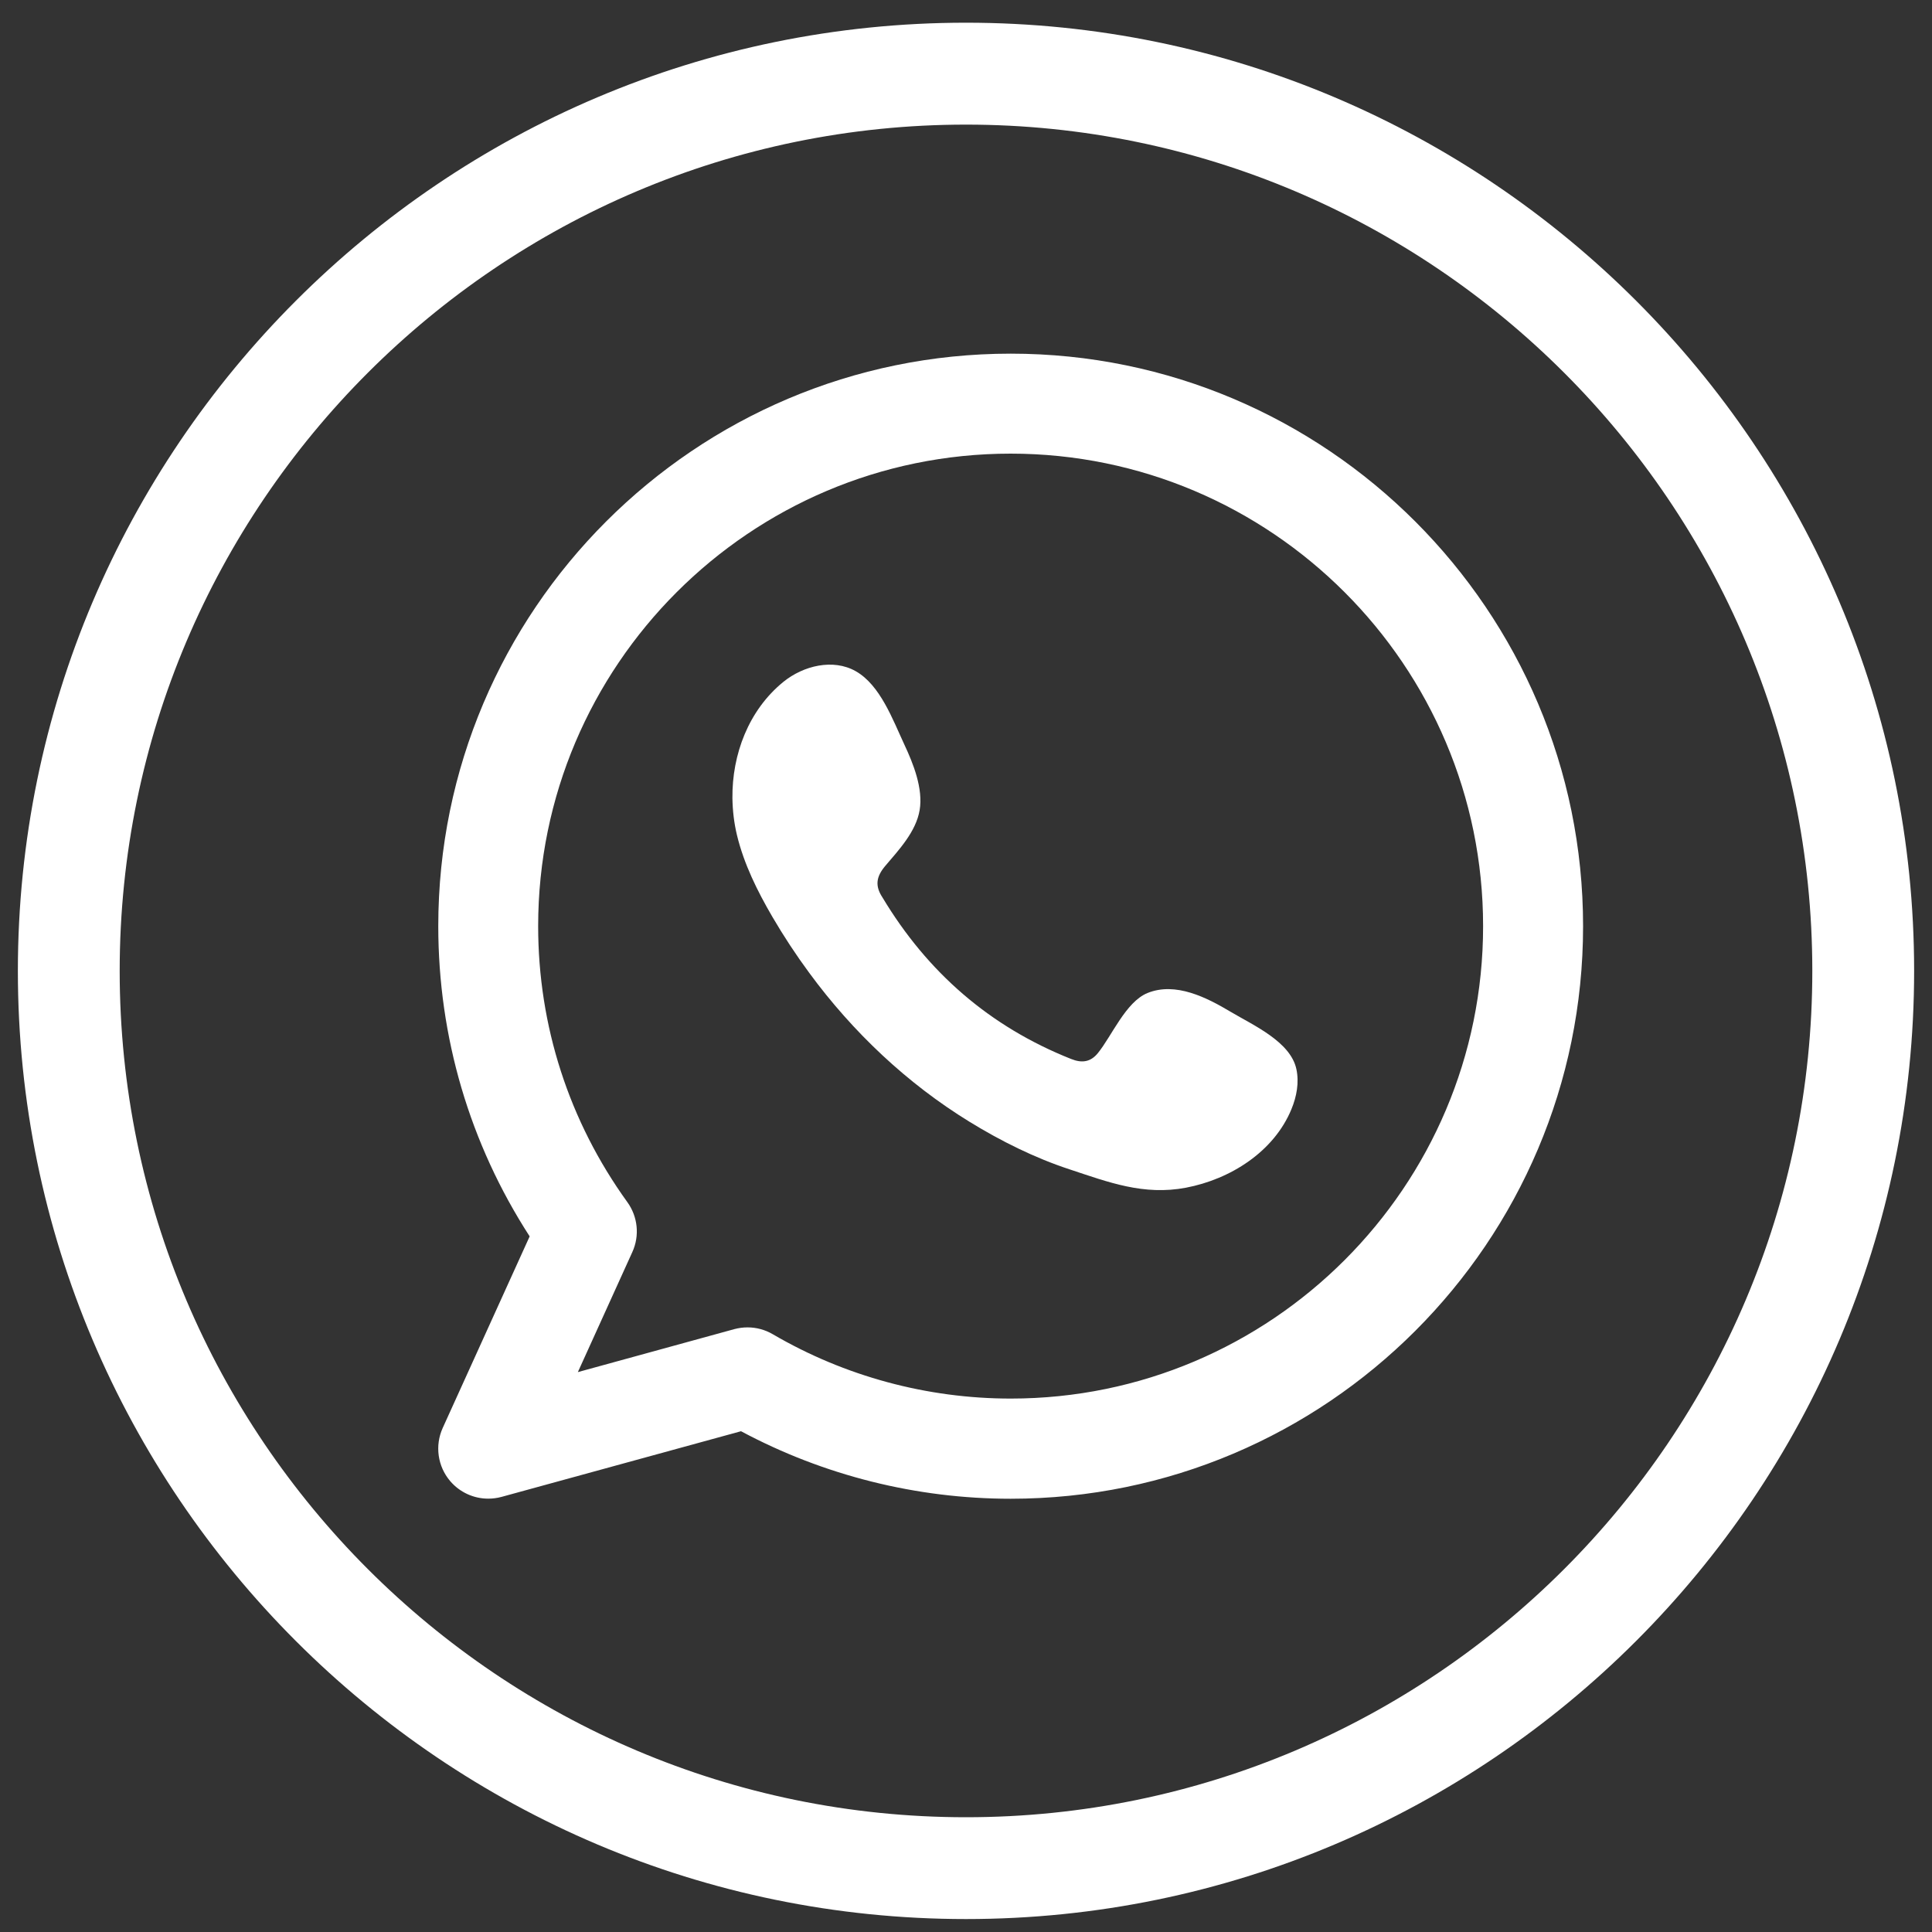
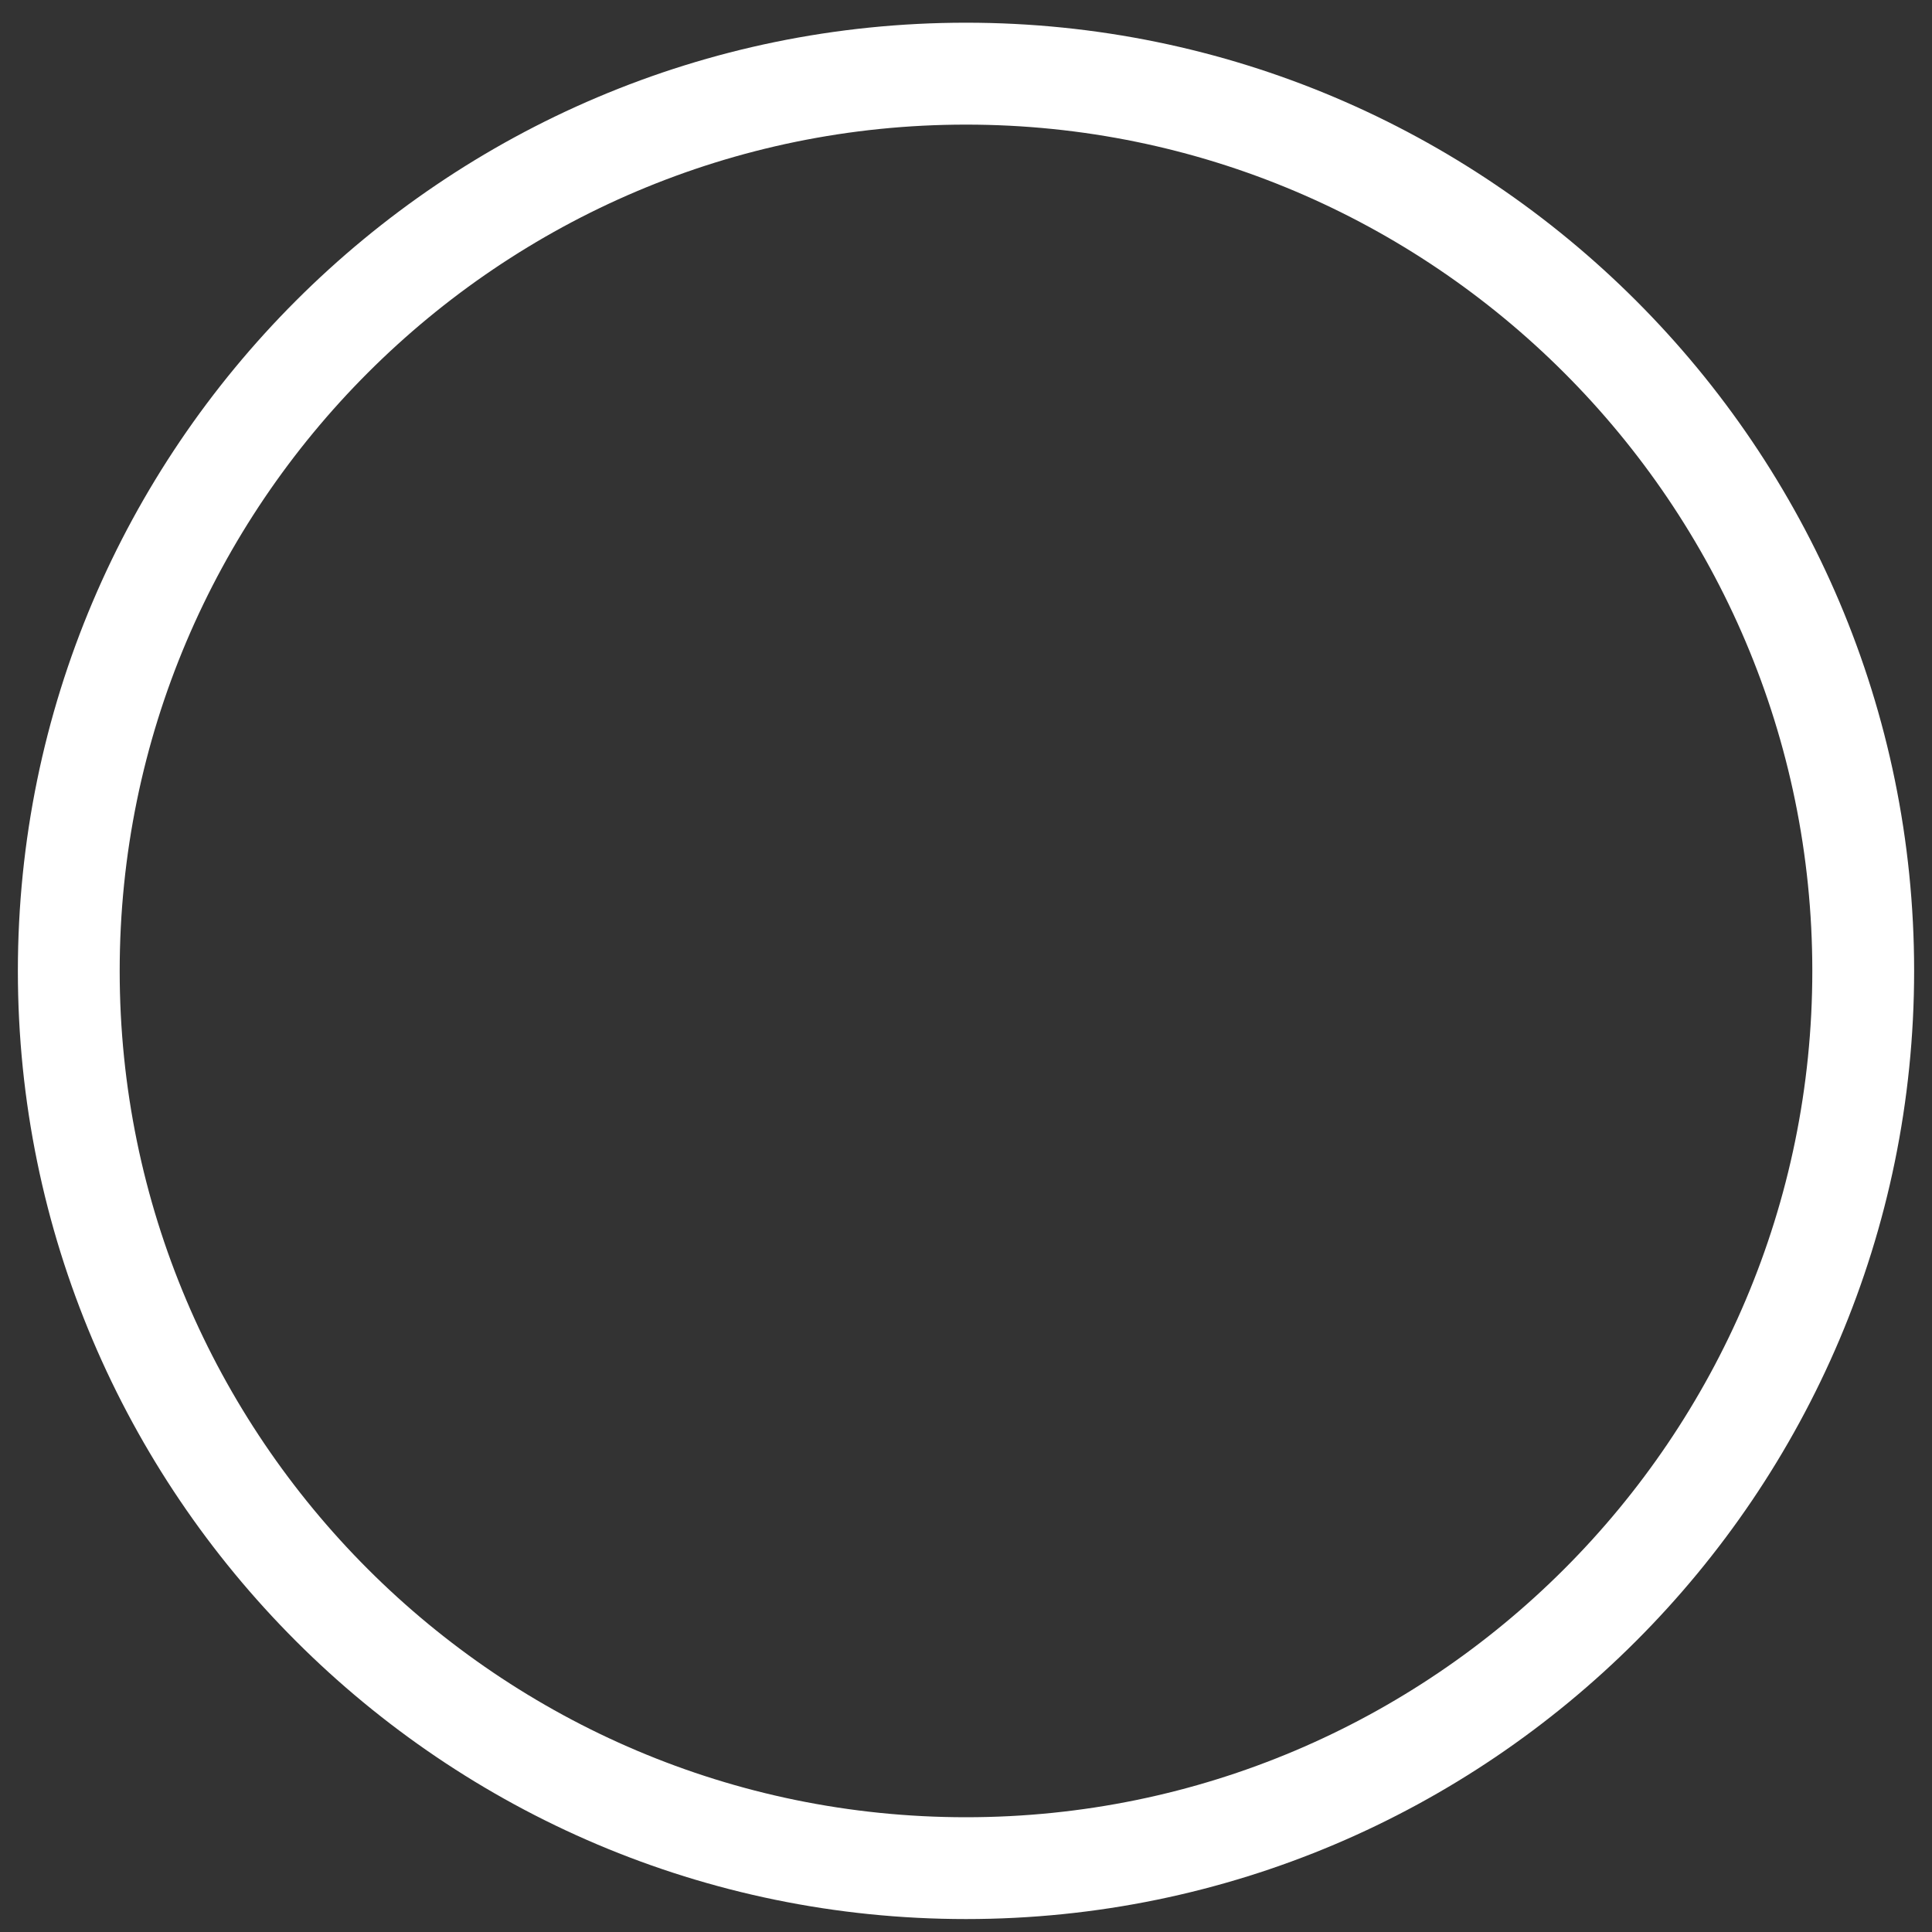
<svg xmlns="http://www.w3.org/2000/svg" version="1.1" id="Layer_1" x="0px" y="0px" viewBox="0 0 200 200" style="enable-background:new 0 0 200 200;" xml:space="preserve">
  <rect x="0" y="0" width="200" height="200" fill="#333333" stroke="none" />
  <style type="text/css">
	.st0{fill:#FFFFFF;}
	.st1{fill-rule:evenodd;clip-rule:evenodd;fill:#FFFFFF;}
</style>
  <g>
    <g>
      <path class="st0" d="M100,198.66c-54.12,0-98.15-44.03-98.15-98.15S45.88,2.35,100,2.35c54.12,0,98.15,44.03,98.15,98.15    S154.12,198.66,100,198.66z M100,12.9c-48.31,0-87.61,39.3-87.61,87.61c0,48.31,39.3,87.61,87.61,87.61    c48.31,0,87.61-39.3,87.61-87.61C187.61,52.2,148.31,12.9,100,12.9z" />
    </g>
    <g>
      <g>
-         <path class="st1" d="M104.63,36.61c-32.68,0-59.26,26.58-59.26,59.26c0,11.49,3.26,22.53,9.46,32.12l-9,19.83     c-0.83,1.83-0.53,3.97,0.77,5.5c1,1.17,2.44,1.82,3.94,1.82c0.46,0,0.92-0.06,1.37-0.18l24.8-6.8     c8.56,4.58,18.17,6.99,27.91,6.99c32.68,0,59.26-26.58,59.26-59.26C163.89,63.2,137.31,36.61,104.63,36.61z M104.63,144.78     c-8.65,0-17.17-2.3-24.63-6.66c-0.8-0.47-1.7-0.71-2.61-0.71c-0.46,0-0.92,0.06-1.37,0.18l-16.2,4.45l5.64-12.43     c0.77-1.69,0.57-3.66-0.52-5.17c-6.04-8.37-9.23-18.25-9.23-28.57c0-26.97,21.94-48.91,48.91-48.91     c26.97,0,48.91,21.94,48.91,48.91C153.54,122.84,131.6,144.78,104.63,144.78z" />
-       </g>
+         </g>
      <g>
-         <path class="st1" d="M127.41,104.75c-2.48-1.48-5.71-3.14-8.63-1.95c-2.24,0.92-3.68,4.43-5.13,6.22     c-0.75,0.92-1.64,1.06-2.78,0.6c-8.42-3.35-14.87-8.97-19.52-16.72c-0.79-1.2-0.65-2.15,0.3-3.27c1.4-1.65,3.17-3.53,3.55-5.76     c0.38-2.23-0.66-4.83-1.59-6.81c-1.18-2.53-2.49-6.15-5.03-7.58c-2.33-1.32-5.41-0.58-7.49,1.11c-3.59,2.92-5.32,7.5-5.27,12.04     c0.02,1.29,0.17,2.58,0.47,3.82c0.72,2.99,2.11,5.79,3.66,8.45c1.17,2,2.45,3.95,3.83,5.82c4.5,6.12,10.11,11.43,16.59,15.41     c3.24,1.99,6.73,3.73,10.35,4.92c4.05,1.34,7.67,2.73,12.05,1.9c4.58-0.87,9.1-3.71,10.92-8.13c0.54-1.31,0.81-2.76,0.51-4.15     C133.59,107.83,129.73,106.13,127.41,104.75z" />
-       </g>
+         </g>
    </g>
  </g>
</svg>